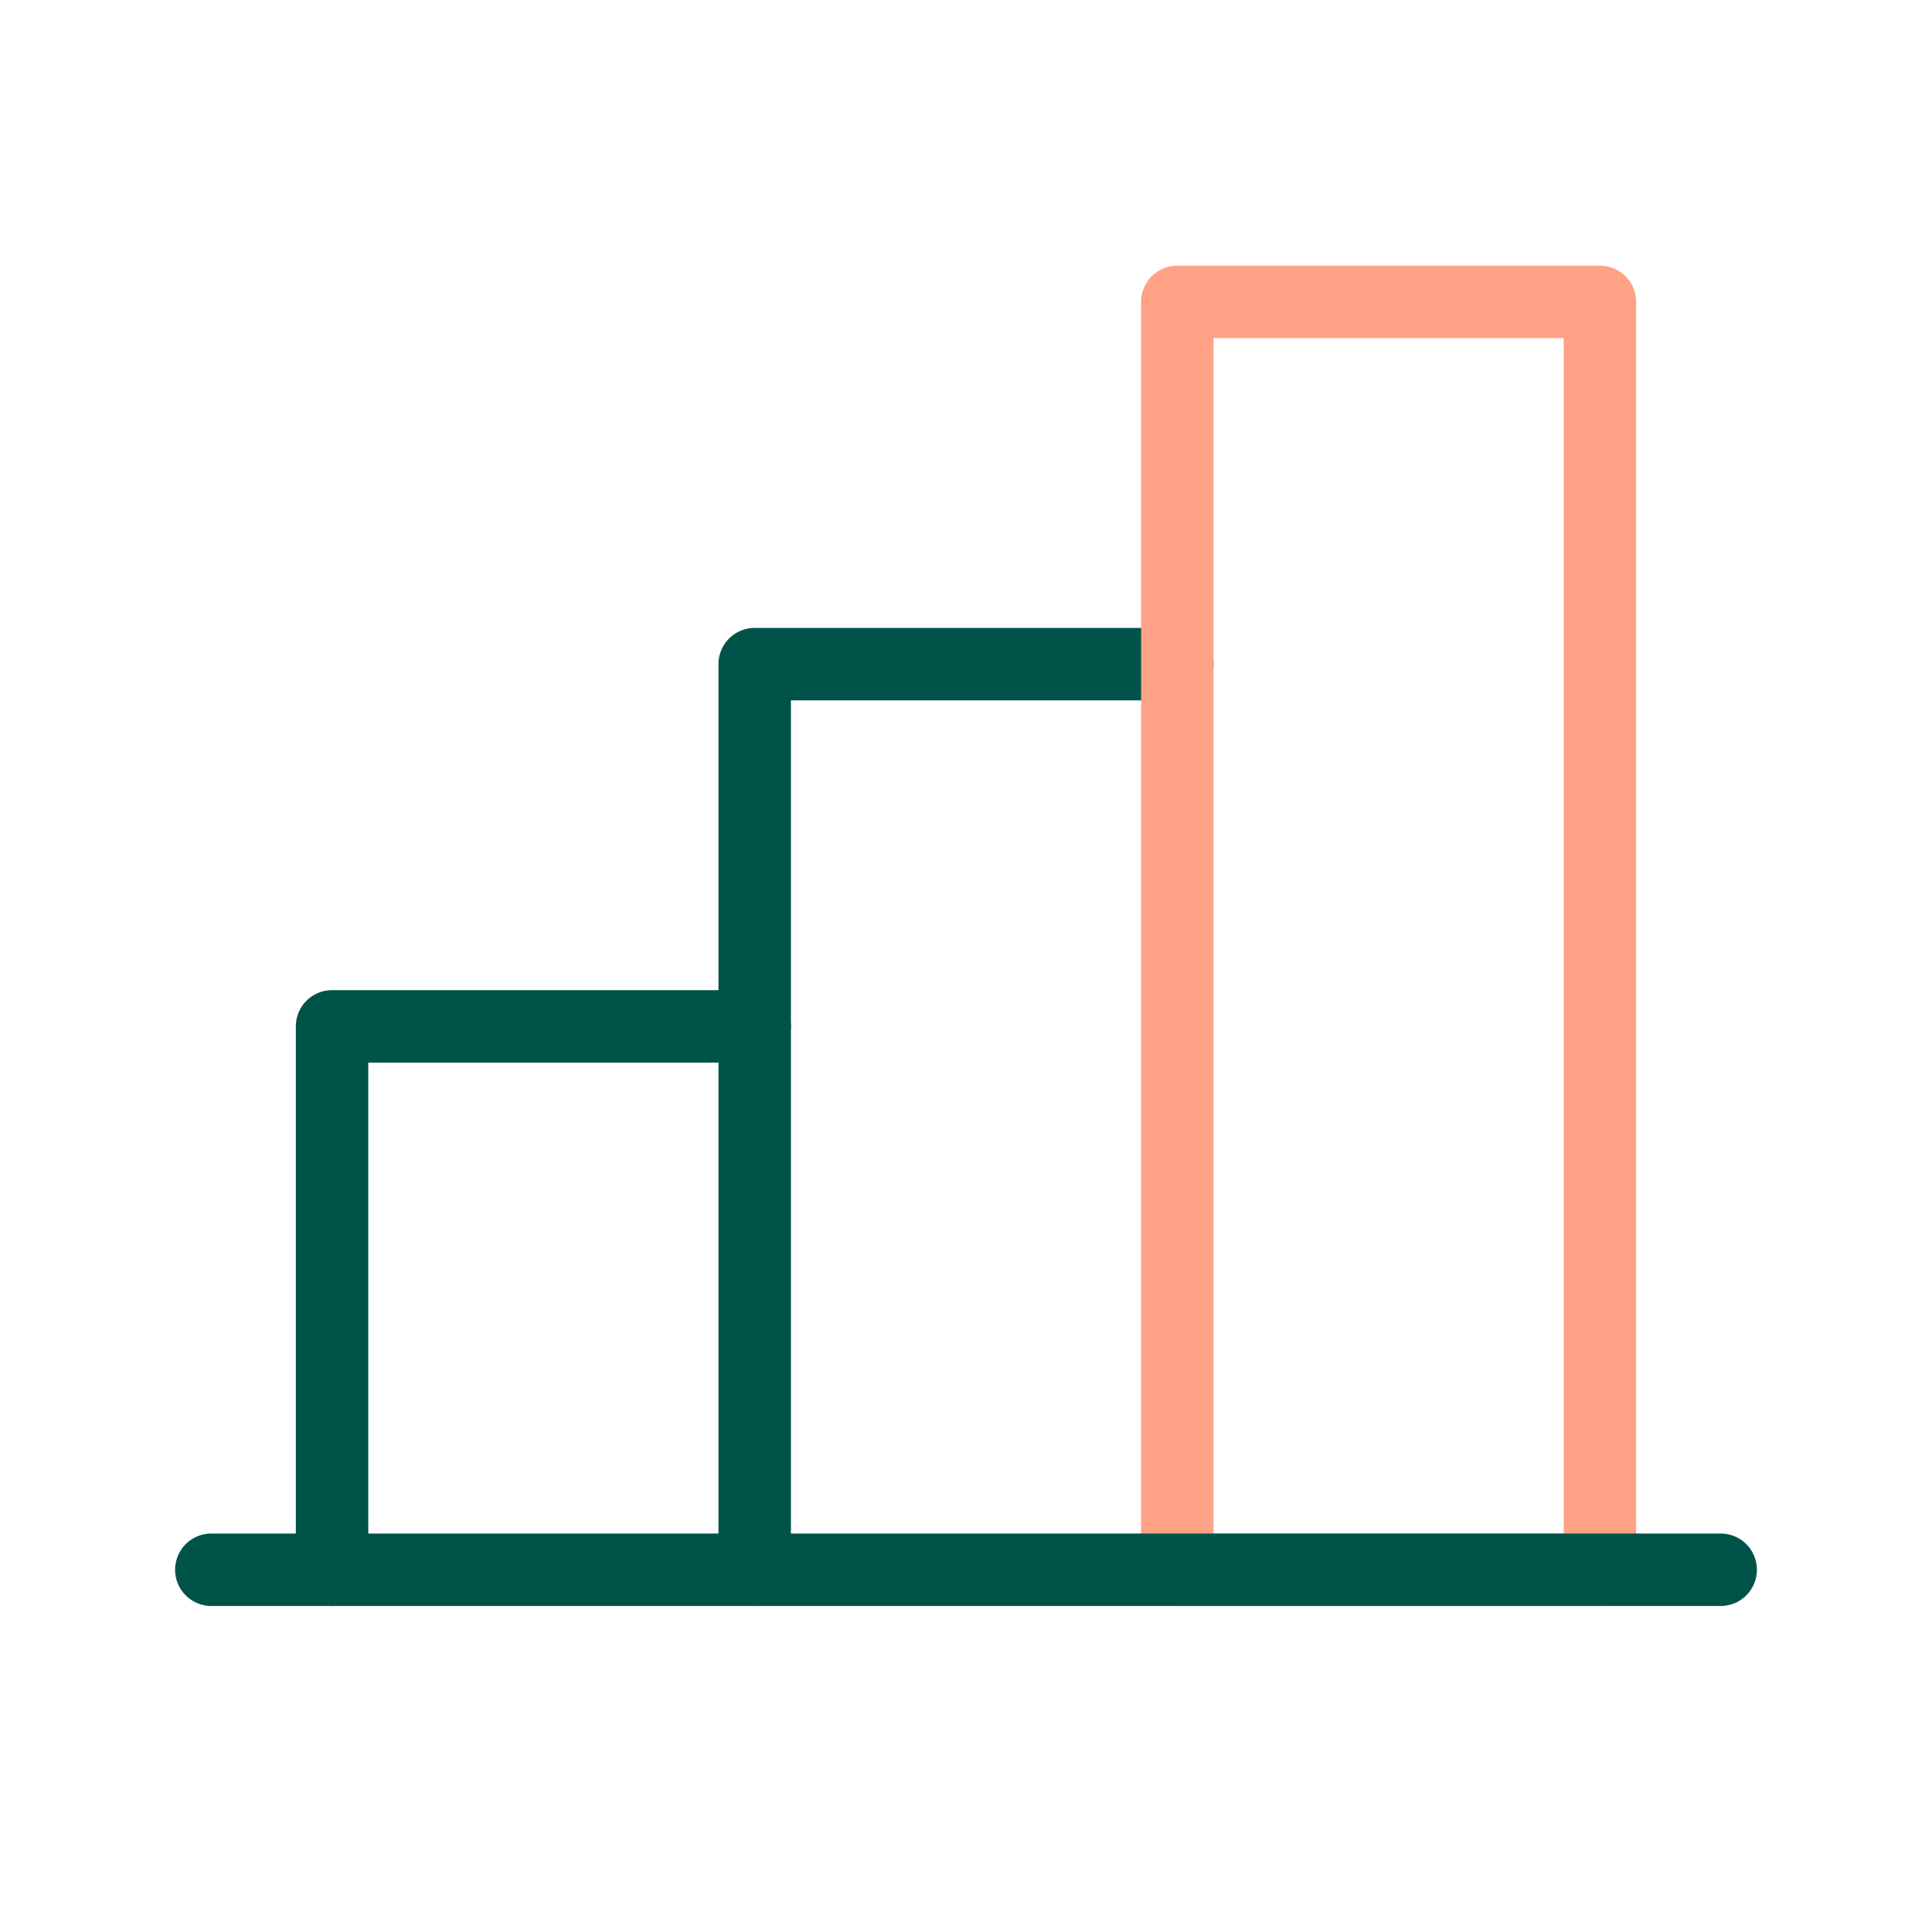
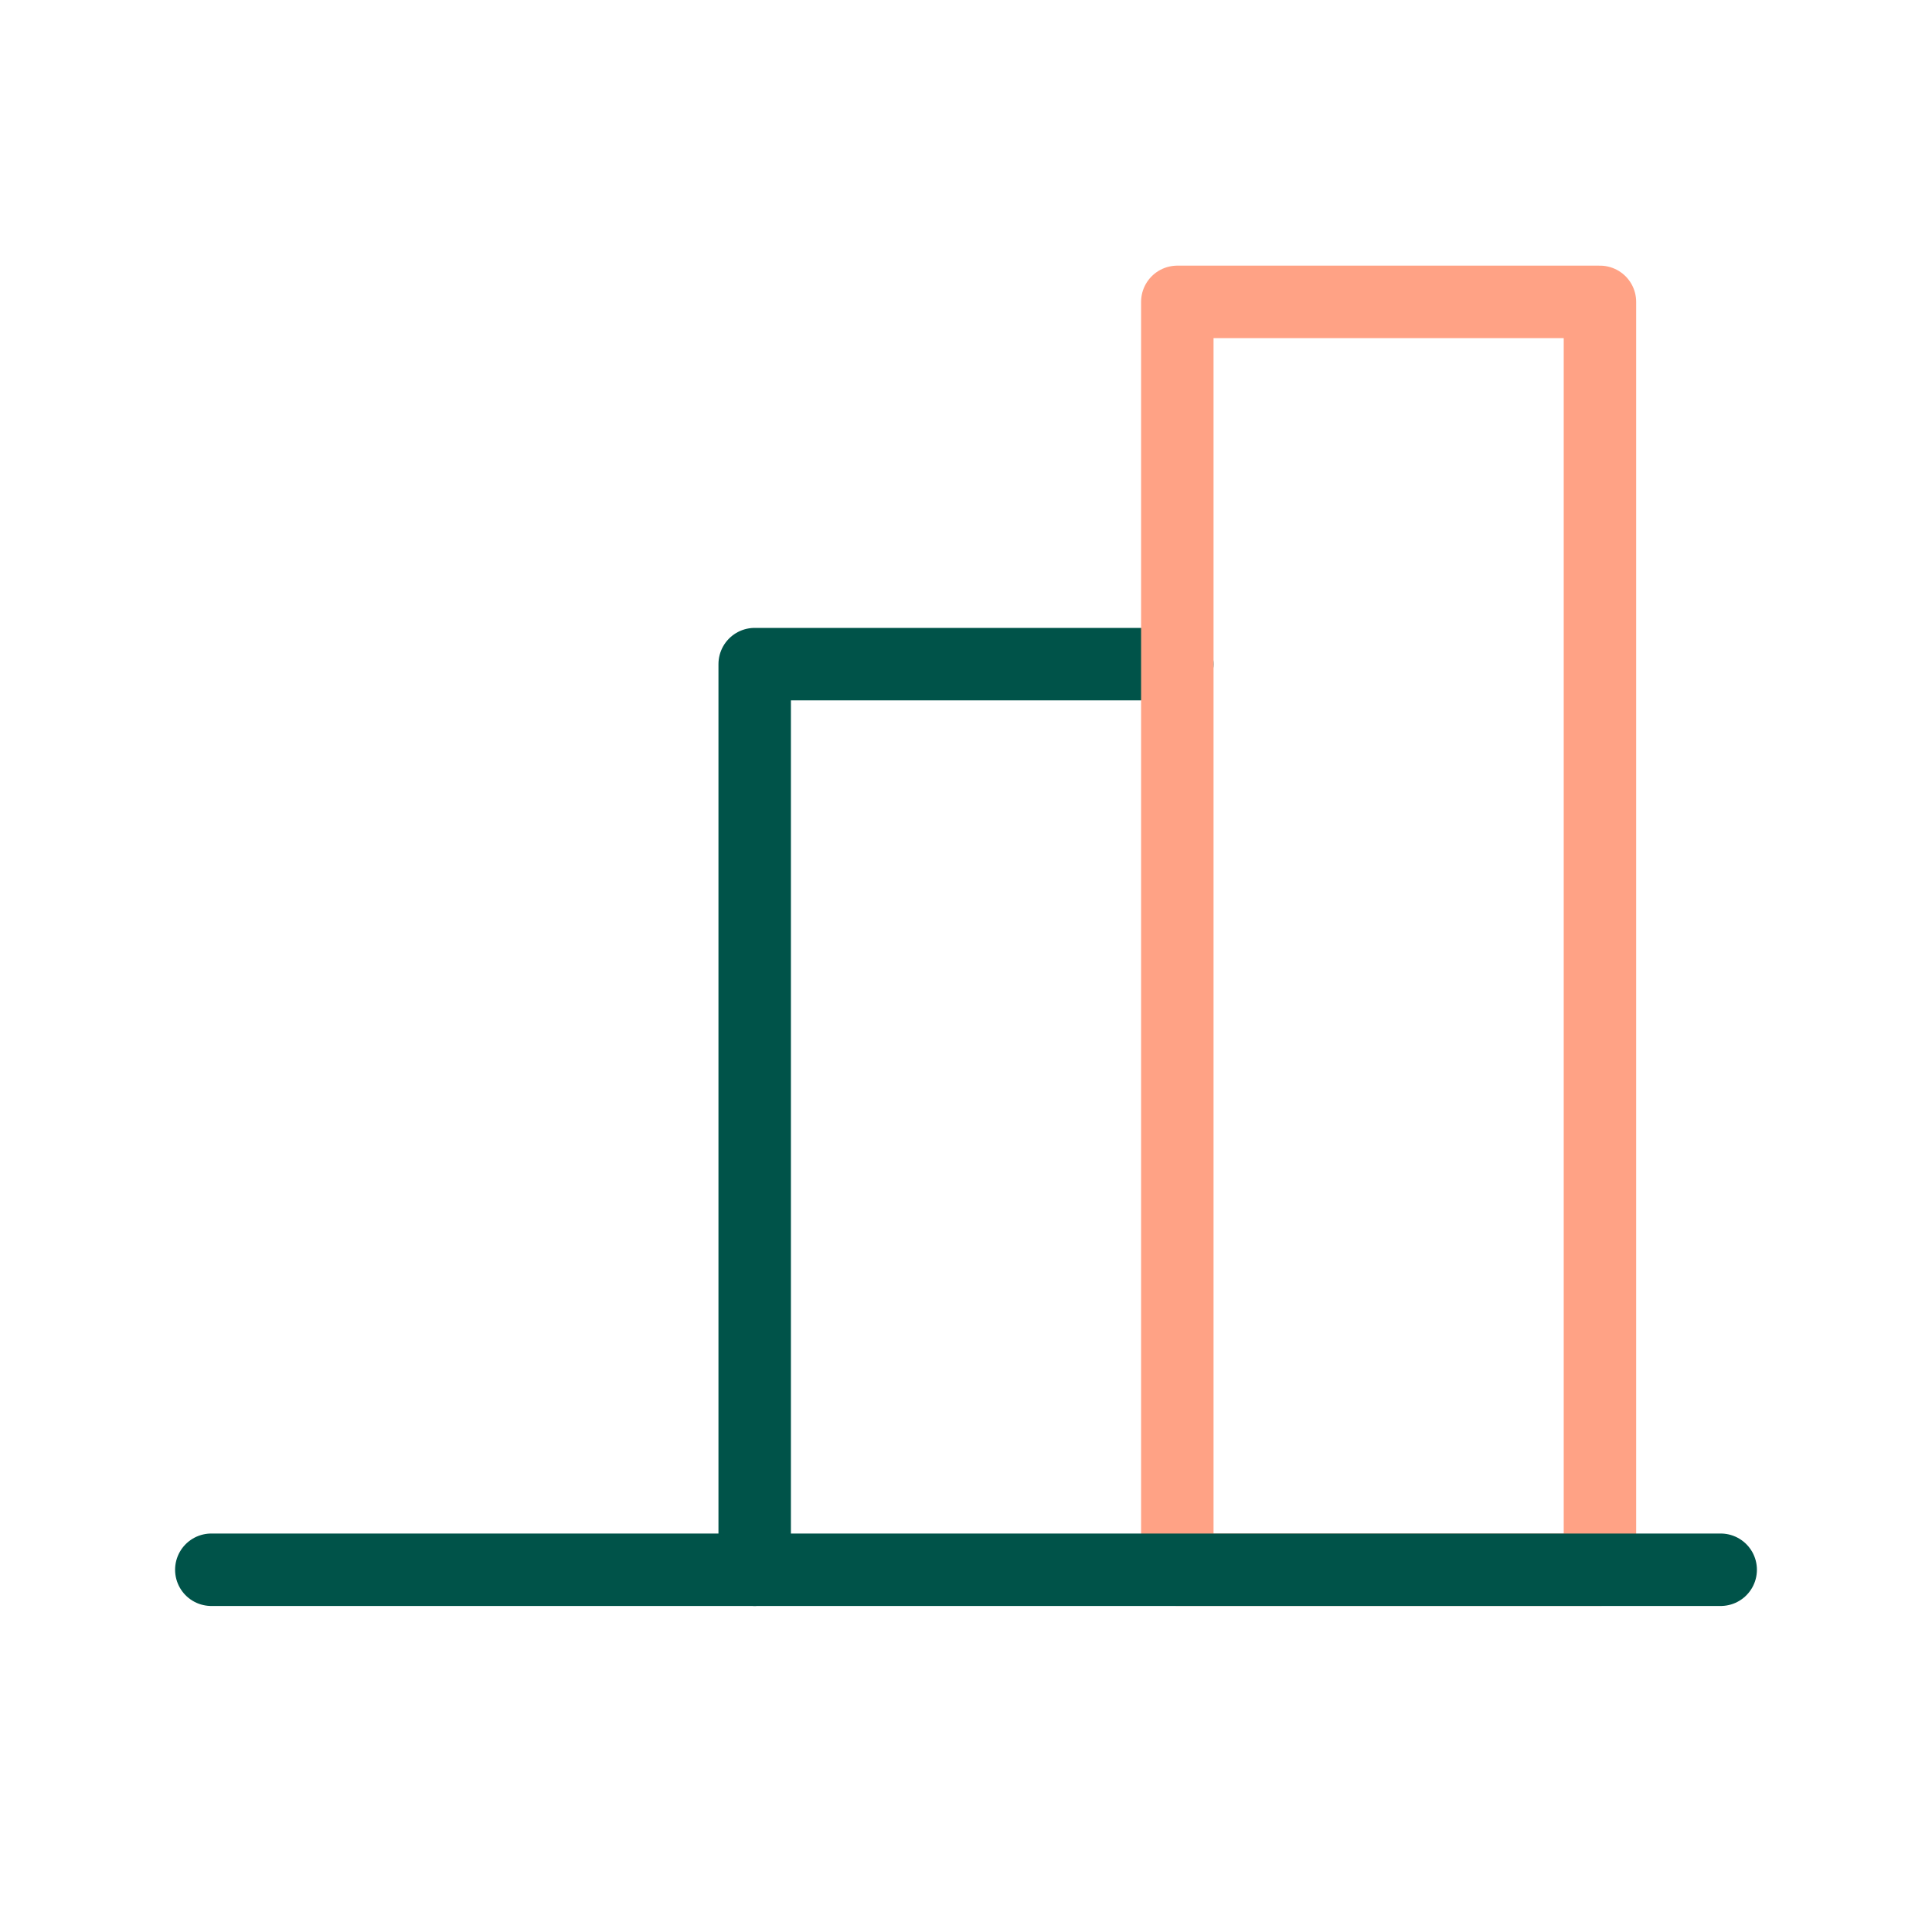
<svg xmlns="http://www.w3.org/2000/svg" width="32" height="32" viewBox="0 0 32 32" fill="none">
-   <path d="M5.5 26V17H12.5" stroke="#005349" stroke-width="1.2" stroke-linecap="round" stroke-linejoin="round" />
  <path d="M12.5 26V11H19.5" stroke="#005349" stroke-width="1.2" stroke-linecap="round" stroke-linejoin="round" />
  <path d="M26.5 5H19.5V26H26.5V5Z" stroke="#FFA285" stroke-width="1.2" stroke-linecap="round" stroke-linejoin="round" />
  <path d="M28.5 26H3.5" stroke="#005349" stroke-width="1.2" stroke-linecap="round" stroke-linejoin="round" />
</svg>